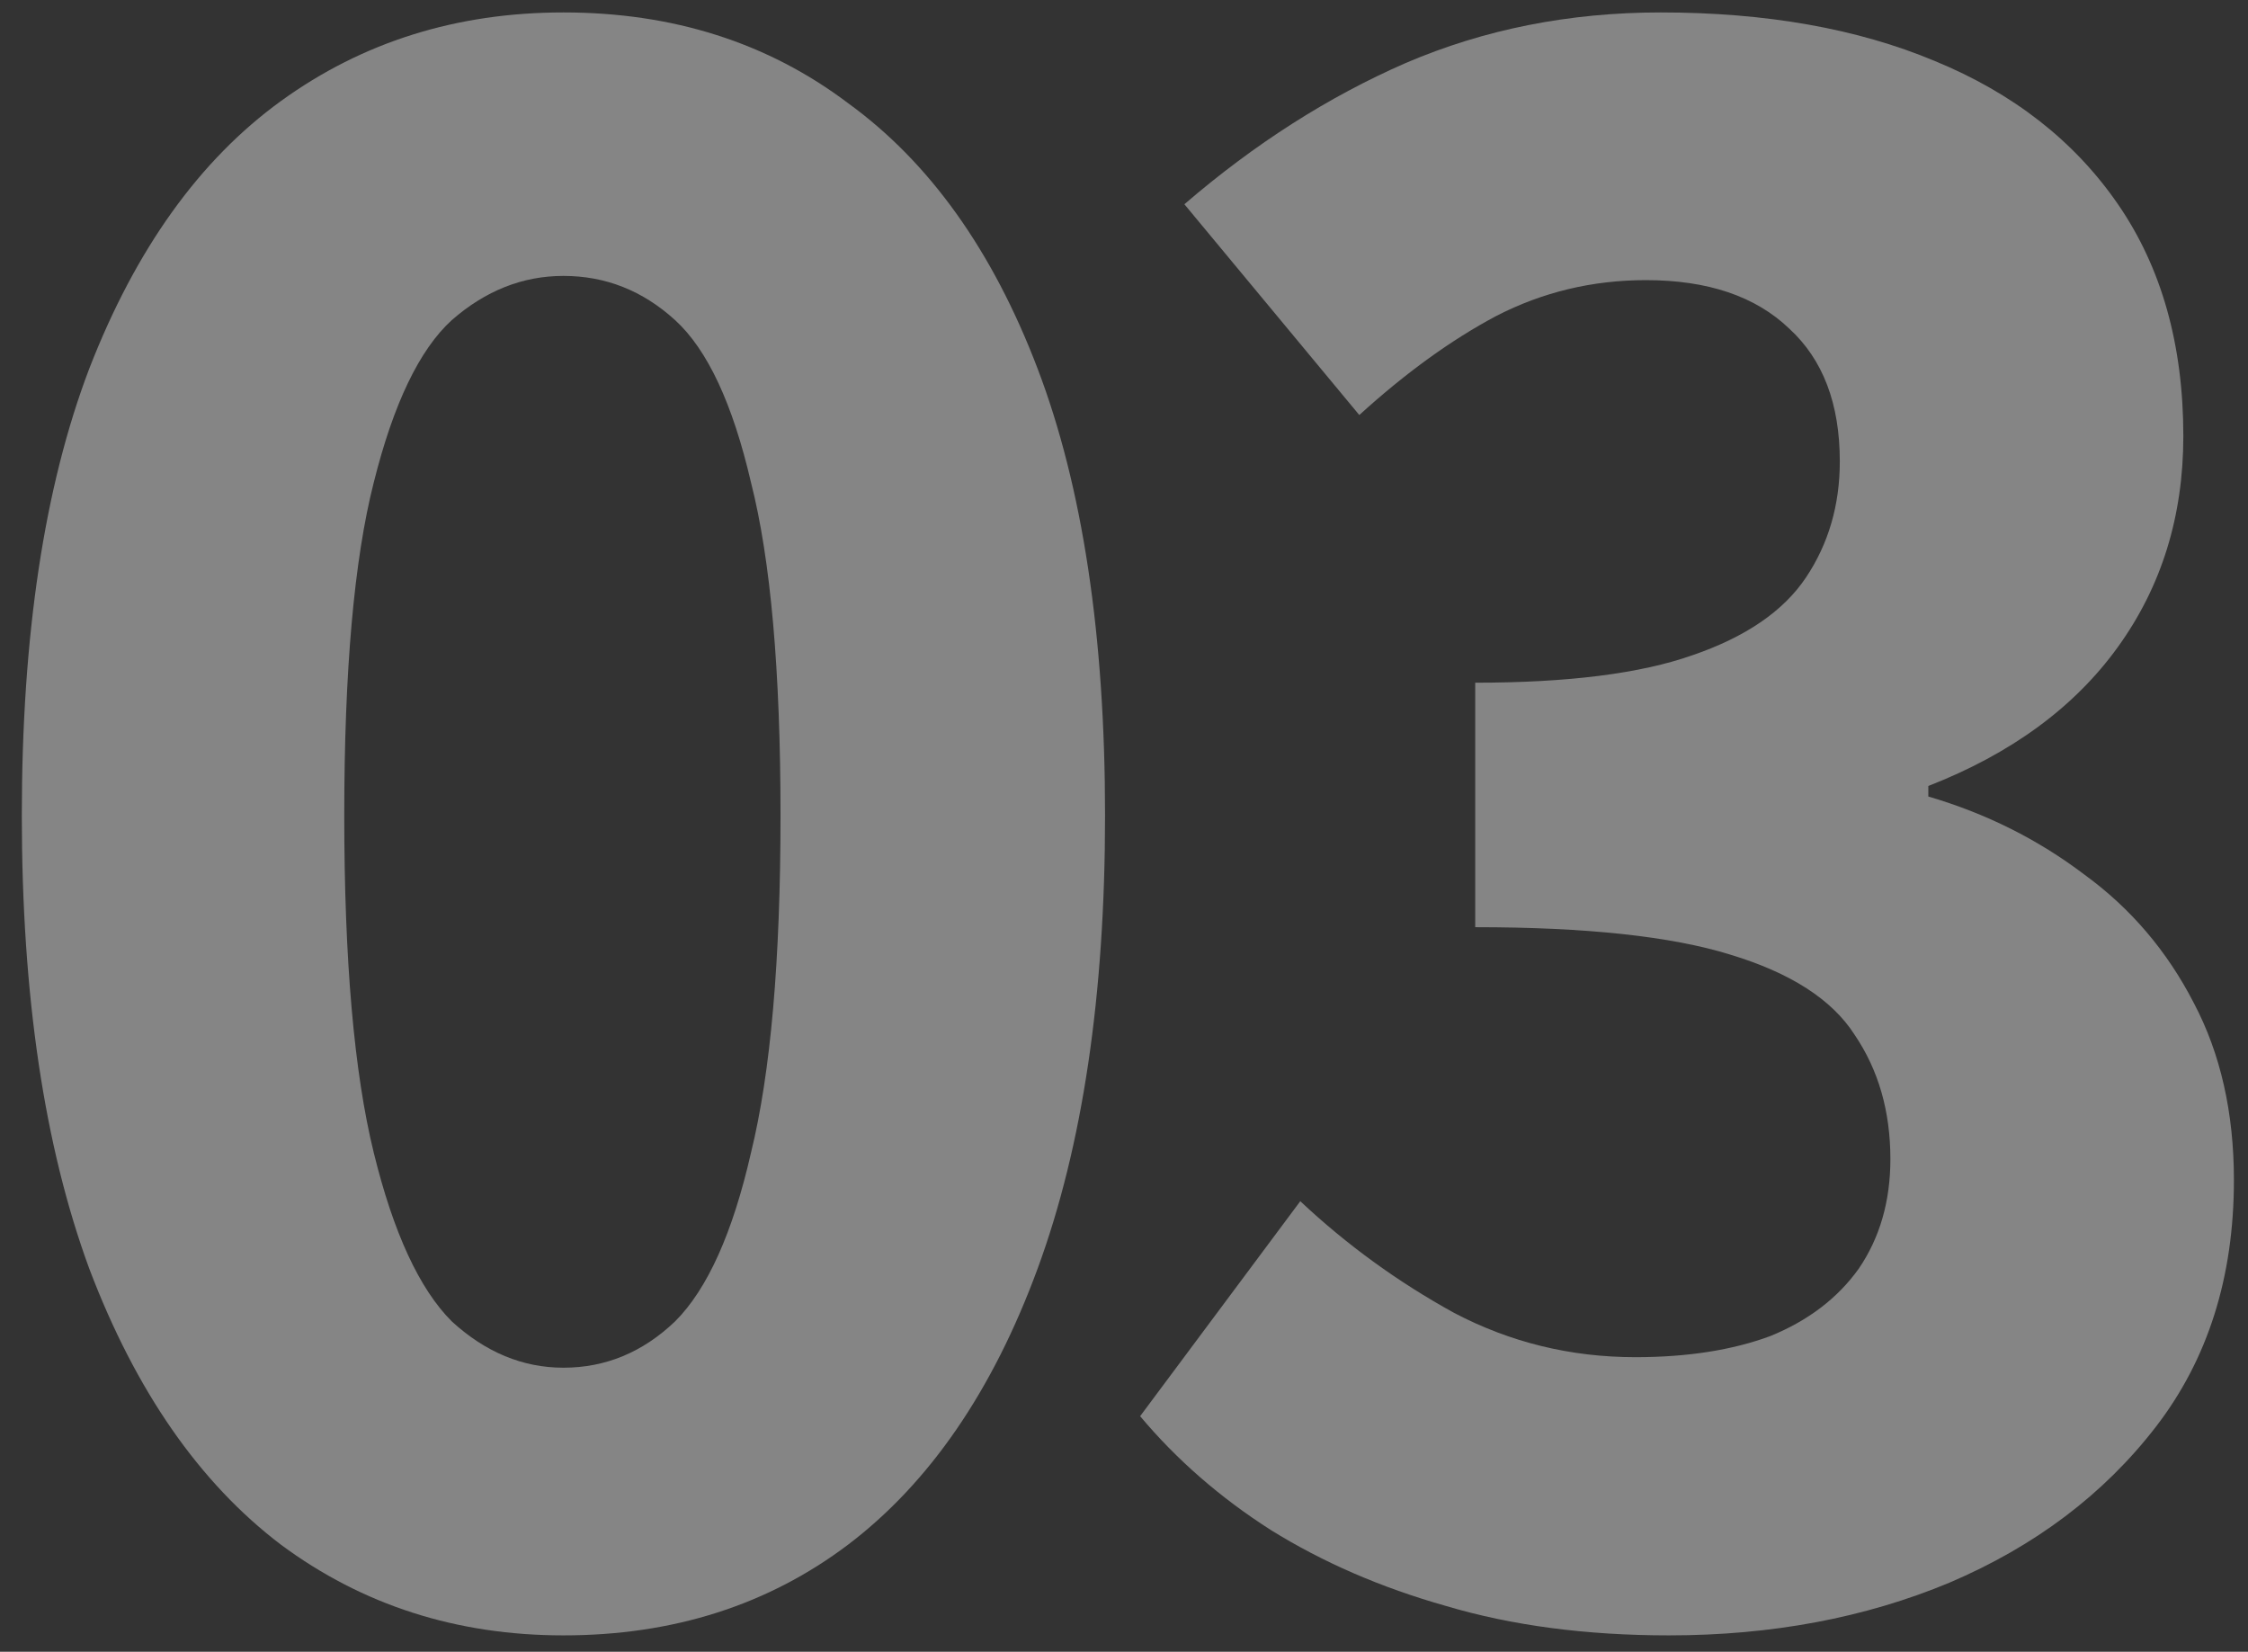
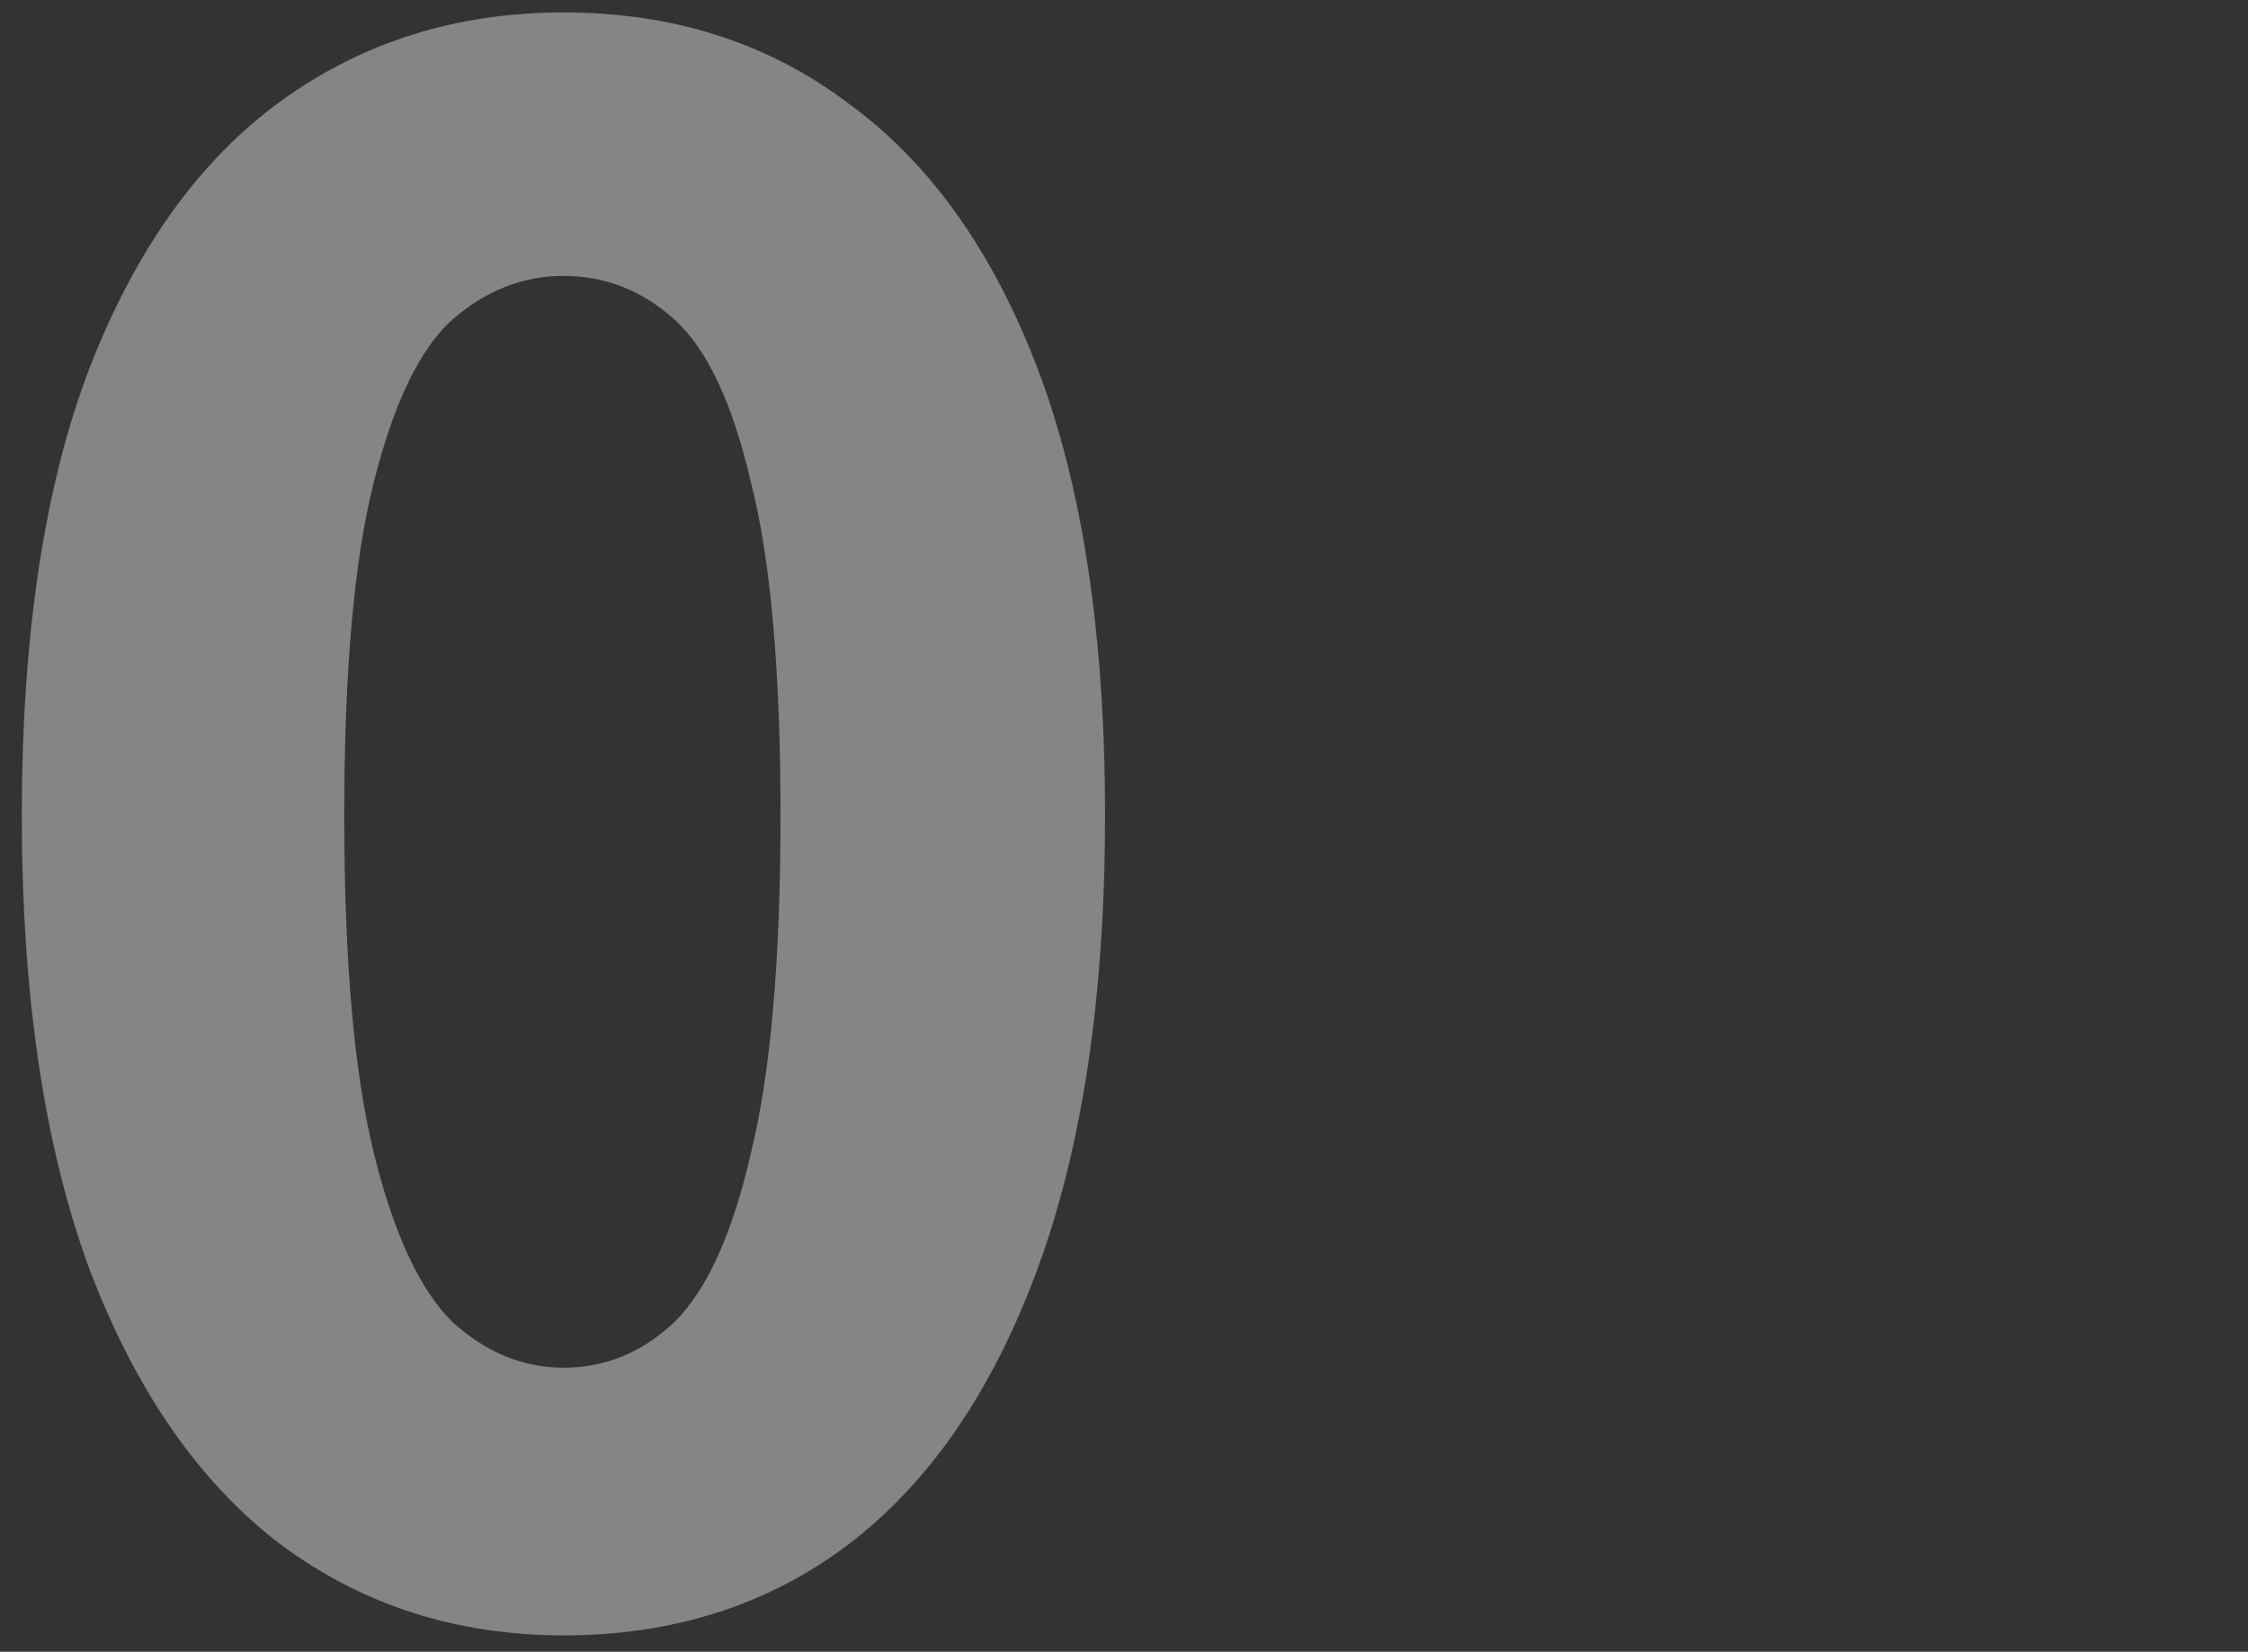
<svg xmlns="http://www.w3.org/2000/svg" width="98" height="72" viewBox="0 0 98 72" fill="none">
  <rect x="0" y="0" width="98" height="72" fill="#333333" stroke="none" />
-   <path opacity="0.4" d="M72.763 71.286C69.149 71.286 65.903 70.858 63.024 70C60.207 69.204 57.665 68.101 55.399 66.692C53.194 65.284 51.295 63.63 49.703 61.731L56.685 52.36C58.706 54.259 60.942 55.882 63.392 57.229C65.842 58.516 68.476 59.159 71.293 59.159C73.559 59.159 75.519 58.852 77.173 58.24C78.827 57.566 80.113 56.586 81.032 55.3C81.951 53.953 82.41 52.36 82.41 50.523C82.41 48.44 81.889 46.633 80.848 45.102C79.868 43.571 78.061 42.407 75.427 41.611C72.855 40.814 69.149 40.416 64.311 40.416V29.759C68.353 29.759 71.507 29.361 73.774 28.564C76.101 27.768 77.755 26.635 78.735 25.165C79.715 23.695 80.205 22.011 80.205 20.112C80.205 17.601 79.47 15.671 78 14.324C76.53 12.915 74.448 12.211 71.752 12.211C69.425 12.211 67.251 12.731 65.229 13.773C63.269 14.814 61.279 16.253 59.258 18.091L51.632 8.903C54.694 6.269 57.91 4.217 61.279 2.747C64.709 1.277 68.414 0.542 72.396 0.542C76.989 0.542 80.971 1.247 84.339 2.656C87.769 4.064 90.434 6.147 92.332 8.903C94.231 11.659 95.181 15.028 95.181 19.009C95.181 22.501 94.231 25.563 92.332 28.197C90.434 30.831 87.677 32.852 84.064 34.261V34.72C86.575 35.455 88.841 36.588 90.862 38.119C92.884 39.589 94.476 41.458 95.64 43.724C96.804 45.929 97.386 48.501 97.386 51.441C97.386 55.667 96.252 59.251 93.986 62.191C91.72 65.131 88.719 67.397 84.983 68.989C81.308 70.521 77.234 71.286 72.763 71.286Z" fill="white" />
  <path opacity="0.4" d="M24.562 71.286C19.907 71.286 15.804 69.969 12.251 67.336C8.699 64.641 5.912 60.629 3.891 55.3C1.931 49.971 0.951 43.387 0.951 35.547C0.951 27.707 1.931 21.214 3.891 16.069C5.912 10.863 8.699 6.974 12.251 4.401C15.804 1.829 19.907 0.542 24.562 0.542C29.34 0.542 33.474 1.859 36.966 4.493C40.518 7.066 43.274 10.924 45.234 16.069C47.194 21.214 48.174 27.707 48.174 35.547C48.174 43.387 47.194 49.971 45.234 55.3C43.274 60.629 40.518 64.641 36.966 67.336C33.474 69.969 29.34 71.286 24.562 71.286ZM24.562 59.618C26.4 59.618 28.023 58.944 29.432 57.597C30.841 56.188 31.943 53.738 32.739 50.247C33.597 46.756 34.026 41.856 34.026 35.547C34.026 29.238 33.597 24.399 32.739 21.031C31.943 17.601 30.841 15.242 29.432 13.956C28.023 12.67 26.4 12.027 24.562 12.027C22.786 12.027 21.163 12.67 19.693 13.956C18.284 15.242 17.151 17.601 16.294 21.031C15.436 24.399 15.008 29.238 15.008 35.547C15.008 41.856 15.436 46.756 16.294 50.247C17.151 53.738 18.284 56.188 19.693 57.597C21.163 58.944 22.786 59.618 24.562 59.618Z" fill="white" />
</svg>